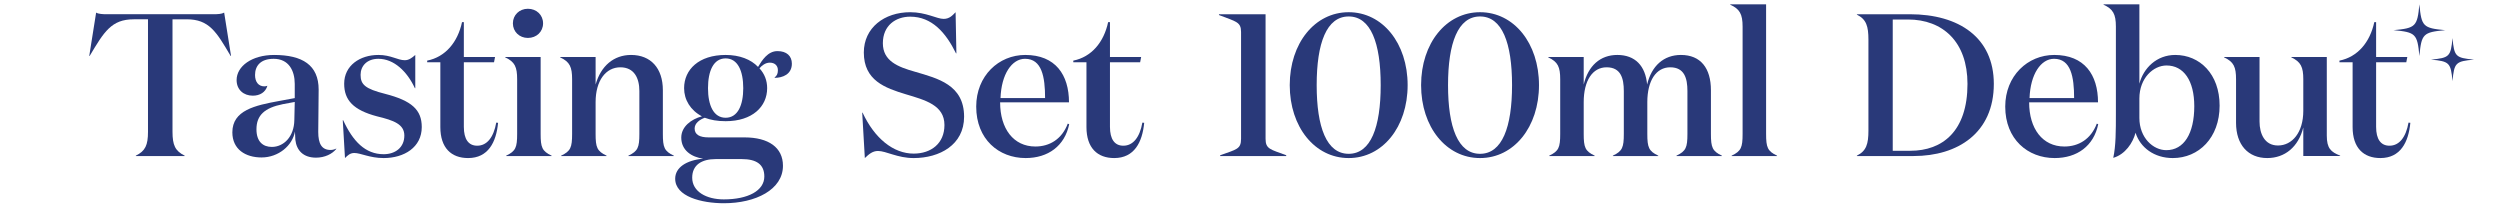
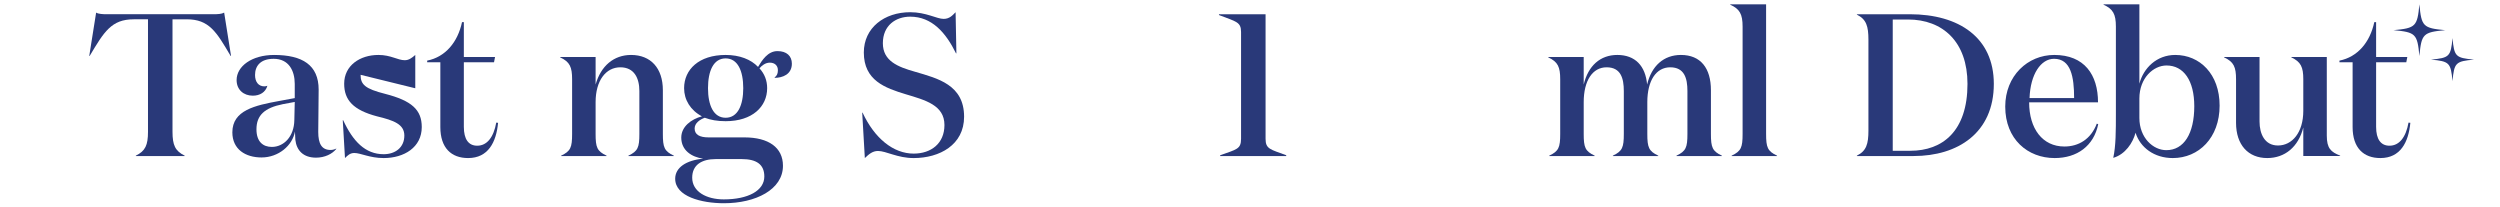
<svg xmlns="http://www.w3.org/2000/svg" viewBox="0 0 1160 96" version="1.1" height="96" width="1160" id="vector">
  <defs>
    <style>
      .st0 {
        fill: #293979;
      }
    </style>
  </defs>
  <g>
    <path d="M98.935,6.604c2.067,0,3.947-.094,5.075-.752l3.196,20.115h-.188c-6.579-11.185-9.963-17.013-20.396-17.013h-6.58v52.167c0,6.203,1.222,8.93,5.64,11.092v.188h-22.653v-.188c4.418-2.162,5.64-4.889,5.64-11.092V8.954h-6.579c-10.434,0-13.817,5.828-20.491,17.013h-.188l3.195-20.115c1.128.658,3.008.752,5.17.752h49.159Z" class="st0" />
    <path d="M156.03,69.11c-1.88,2.351-5.357,4.042-9.399,4.042-5.828,0-9.023-3.29-9.587-8.271,0-.376-.188-3.008-.188-3.854-1.128,6.485-7.613,12.031-15.509,12.031-7.426,0-13.535-3.76-13.535-11.655,0-10.245,10.527-12.501,21.807-14.569l7.144-1.316v-6.58c0-6.204-2.82-11.655-9.775-11.655-6.204,0-8.647,3.384-8.647,7.52,0,3.196,1.598,5.264,4.323,5.264.47,0,.94-.094,1.41-.282-.846,3.008-3.478,4.606-6.768,4.606-4.229,0-7.52-2.726-7.52-7.238,0-6.392,7.05-11.655,17.389-11.655,13.159,0,20.679,4.7,20.679,16.073,0,7.52-.188,13.629-.188,19.645,0,5.452,1.598,8.365,5.733,8.365.94,0,1.88-.281,2.632-.657v.188ZM131.216,48.338c-8.365,1.691-12.219,5.076-12.219,11.655,0,5.733,3.008,8.178,7.144,8.178,5.452,0,10.339-4.7,10.433-12.501l.188-8.366-5.546,1.034Z" class="st0" />
-     <path d="M167.312,34.709c0,4.512,2.068,6.485,11.374,8.835,12.407,3.196,17.013,7.426,17.013,15.415,0,9.399-8.178,14.381-17.671,14.381-6.486,0-10.622-2.35-13.629-2.35-1.974,0-3.102,1.128-4.324,2.35l-1.034-17.576h.188c4.512,9.775,10.245,15.791,18.799,15.791,5.357,0,9.587-3.102,9.587-8.647,0-5.264-4.888-7.05-12.689-8.93-10.998-2.914-15.227-7.52-15.227-15.133,0-8.46,7.332-13.348,15.885-13.348,5.828,0,8.93,2.444,12.22,2.444,1.88,0,3.29-1.034,4.888-2.444v15.415h-.188c-3.571-7.707-9.681-13.629-16.919-13.629-5.357,0-8.271,3.384-8.271,7.426Z" class="st0" />
+     <path d="M167.312,34.709c0,4.512,2.068,6.485,11.374,8.835,12.407,3.196,17.013,7.426,17.013,15.415,0,9.399-8.178,14.381-17.671,14.381-6.486,0-10.622-2.35-13.629-2.35-1.974,0-3.102,1.128-4.324,2.35l-1.034-17.576h.188c4.512,9.775,10.245,15.791,18.799,15.791,5.357,0,9.587-3.102,9.587-8.647,0-5.264-4.888-7.05-12.689-8.93-10.998-2.914-15.227-7.52-15.227-15.133,0-8.46,7.332-13.348,15.885-13.348,5.828,0,8.93,2.444,12.22,2.444,1.88,0,3.29-1.034,4.888-2.444v15.415h-.188Z" class="st0" />
    <path d="M231.109,56.985c-.846,9.023-4.606,16.354-13.911,16.354-7.802,0-12.877-4.699-12.877-14.381v-30.078h-6.11v-.752c8.46-1.691,14.193-8.553,16.167-17.858h.846v16.167h14.475l-.47,2.443h-14.005v29.984c0,5.733,2.162,8.741,6.204,8.741,4.512,0,7.613-3.854,8.835-10.715l.846.094Z" class="st0" />
-     <path d="M250.859,62.155c0,6.203.658,7.989,5.076,10.058v.188h-21.055v-.188c4.417-2.068,5.075-3.854,5.075-10.058v-25.379c0-5.64-1.034-8.083-5.545-10.151v-.188h16.449v35.718ZM244.938,4.066c4.042,0,7.049,2.914,7.049,6.768,0,3.854-3.008,6.768-7.049,6.768-3.948,0-6.956-2.914-6.956-6.768,0-3.854,3.008-6.768,6.956-6.768Z" class="st0" />
    <path d="M276.362,26.438v12.783c2.443-8.647,8.459-13.724,16.449-13.724,9.118,0,14.757,6.11,14.757,16.355v20.303c0,6.203.658,7.989,5.075,10.058v.188h-21.055v-.188c4.418-2.068,5.076-3.854,5.076-10.058v-19.927c0-5.922-2.35-10.998-8.836-10.998-6.673,0-11.467,6.11-11.467,16.167v14.757c0,6.203.658,7.989,5.075,10.058v.188h-21.055v-.188c4.418-2.068,5.076-3.854,5.076-10.058v-25.379c0-5.64-1.034-8.083-5.546-10.151v-.188h16.449Z" class="st0" />
    <path d="M335.939,94.301c-10.433,0-22.653-3.102-22.653-11.373,0-5.17,5.076-8.554,12.972-9.306-5.358-.752-10.151-3.854-10.151-9.775,0-5.075,4.605-8.554,9.587-9.869-5.357-2.819-8.271-7.708-8.271-13.065,0-8.647,6.862-15.415,19.269-15.415,6.486,0,11.75,2.068,15.039,5.546,1.88-3.102,4.512-7.332,9.023-7.332,4.23,0,6.673,2.256,6.673,5.828,0,4.981-4.323,6.58-7.989,6.58v-.188c1.128-.846,1.504-1.88,1.504-3.384,0-1.974-1.316-3.478-3.76-3.478-2.068,0-3.76,1.41-4.794,2.632,2.35,2.538,3.572,5.64,3.572,9.211,0,8.554-6.862,15.321-19.269,15.321-3.854,0-6.956-.563-9.681-1.598-2.35.846-4.7,2.538-4.7,4.981,0,2.82,2.256,4.136,6.486,4.136h16.637c11.185,0,17.858,4.7,17.858,13.159,0,11.092-12.689,17.389-27.352,17.389ZM354.644,81.894c0-5.64-3.666-8.083-10.527-8.083h-11.937c-6.768,0-10.998,2.819-10.998,8.647,0,6.392,6.486,10.058,14.663,10.058,11.279,0,18.799-4.042,18.799-10.622ZM328.514,40.912c0,7.896,2.538,13.724,8.177,13.724s8.177-5.828,8.177-13.724c0-7.989-2.538-13.817-8.177-13.817s-8.177,5.828-8.177,13.817Z" class="st0" />
    <path d="M409.646,20.046c0,8.271,6.956,10.997,14.945,13.253,10.527,3.102,22.747,6.016,22.747,20.867,0,13.064-11.374,19.174-23.405,19.174-7.52,0-12.783-3.289-16.543-3.289-2.538,0-4.229,1.504-6.109,3.289l-1.222-21.055h.188c5.546,11.938,14.287,18.987,23.687,18.987,8.084,0,14.287-4.7,14.287-13.253,0-9.212-8.835-11.562-17.953-14.287-9.587-2.914-19.457-6.392-19.457-19.363,0-11.467,9.493-18.705,21.524-18.705,7.426,0,12.313,3.102,15.509,3.102,2.82,0,4.23-1.786,5.546-3.102l.376,19.081h-.188c-4.7-9.587-11.185-17.013-21.243-17.013-6.674,0-12.689,4.042-12.689,12.313Z" class="st0" />
-     <path d="M496.012,47.492h-31.958c0,12.219,6.204,20.49,16.355,20.49,6.58,0,12.313-3.384,15.039-10.621l.658.282c-2.067,10.058-9.775,15.696-20.208,15.696-12.501,0-22.935-8.741-22.935-23.874,0-14.287,10.433-23.969,22.747-23.969,14.005,0,20.303,9.212,20.303,21.995ZM484.92,45.518c0-9.87-1.504-18.235-9.305-18.235-6.11,0-10.998,7.144-11.374,18.235h20.679Z" class="st0" />
-     <path d="M530.905,56.985c-.846,9.023-4.605,16.354-13.911,16.354-7.801,0-12.877-4.699-12.877-14.381v-30.078h-6.109v-.752c8.459-1.691,14.193-8.553,16.167-17.858h.846v16.167h14.475l-.47,2.443h-14.005v29.984c0,5.733,2.162,8.741,6.204,8.741,4.512,0,7.614-3.854,8.835-10.715l.846.094Z" class="st0" />
    <path d="M566.169,72.4v-.376c7.613-2.726,9.681-2.819,9.681-7.613V14.876c0-4.7-2.162-4.794-10.246-7.896v-.376h21.619v57.807c0,4.794,2.256,4.888,9.587,7.613v.376h-30.642Z" class="st0" />
-     <path d="M625.791,73.34c-15.697,0-27.352-14.381-27.352-33.837s11.654-33.838,27.352-33.838,27.353,14.381,27.353,33.838-11.655,33.837-27.353,33.837ZM625.791,7.639c-10.245,0-14.851,12.313-14.851,31.864,0,19.55,4.605,31.864,14.851,31.864,10.246,0,14.852-12.313,14.852-31.864,0-19.551-4.605-31.864-14.852-31.864Z" class="st0" />
-     <path d="M686.74,73.34c-15.697,0-27.352-14.381-27.352-33.837s11.654-33.838,27.352-33.838,27.353,14.381,27.353,33.838-11.655,33.837-27.353,33.837ZM686.74,7.639c-10.245,0-14.851,12.313-14.851,31.864,0,19.55,4.605,31.864,14.851,31.864,10.246,0,14.852-12.313,14.852-31.864,0-19.551-4.605-31.864-14.852-31.864Z" class="st0" />
    <path d="M779.959,25.497c9.117,0,13.911,6.11,13.911,16.355v20.303c0,6.203.657,7.989,5.075,10.058v.188h-21.055v-.188c4.418-2.068,5.076-3.854,5.076-10.058v-19.927c0-5.922-1.41-10.998-7.99-10.998-6.485,0-10.621,6.11-10.621,16.167v14.757c0,6.203.658,7.989,5.076,10.058v.188h-21.055v-.188c4.418-2.068,5.075-3.854,5.075-10.058v-19.927c0-5.922-1.409-10.998-7.989-10.998-6.485,0-10.621,6.11-10.621,16.167v14.757c0,6.203.658,7.989,5.075,10.058v.188h-21.055v-.188c4.418-2.068,5.076-3.854,5.076-10.058v-25.379c0-5.64-1.034-8.083-5.546-10.151v-.188h16.449v12.783c2.067-8.647,7.613-13.724,15.603-13.724,8.271,0,13.065,5.076,13.817,13.724,2.068-8.647,7.707-13.724,15.697-13.724Z" class="st0" />
    <path d="M819.47,62.155c0,6.203.658,7.989,5.075,10.058v.188h-21.055v-.188c4.418-2.068,5.076-3.854,5.076-10.058V12.338c0-5.733-1.316-8.177-5.733-10.151v-.188h16.637v60.156Z" class="st0" />
    <path d="M861.594,72.213c4.418-2.162,5.357-5.452,5.357-11.656V18.448c0-6.204-.939-9.494-5.357-11.655v-.188h24.532c22.841,0,39.008,10.81,39.008,32.334,0,22.747-16.731,33.462-37.222,33.462h-26.318v-.188ZM886.408,69.957c14.945,0,26.506-9.118,26.506-31.019,0-19.551-11.467-29.89-27.634-29.89h-7.05v60.909h8.178Z" class="st0" />
    <path d="M973.479,47.492h-31.957c0,12.219,6.203,20.49,16.354,20.49,6.579,0,12.313-3.384,15.039-10.621l.658.282c-2.068,10.058-9.775,15.696-20.209,15.696-12.501,0-22.935-8.741-22.935-23.874,0-14.287,10.434-23.969,22.746-23.969,14.006,0,20.303,9.212,20.303,21.995ZM962.388,45.518c0-9.87-1.504-18.235-9.306-18.235-6.109,0-10.997,7.144-11.373,18.235h20.679Z" class="st0" />
    <path d="M990.891,61.591c-1.223,4.7-4.794,10.058-10.34,11.655,1.223-5.545,1.223-12.501,1.223-20.772V12.338c0-5.733-1.316-8.177-5.734-10.151v-.188h16.637v36.846c1.881-7.238,7.99-13.348,16.638-13.348,11.373,0,20.585,8.836,20.585,23.499,0,14.945-9.682,24.344-21.713,24.344-8.647,0-15.133-4.887-17.295-11.749ZM1005.271,30.385c-6.109,0-12.596,5.828-12.596,15.321v9.023c0,9.212,6.393,14.945,12.502,14.945,8.178,0,12.971-7.708,12.971-20.397,0-11.843-4.888-18.893-12.877-18.893Z" class="st0" />
    <path d="M1068.73,36.776c0-5.64-1.128-8.083-5.546-10.151v-.188h16.449v36.47c0,5.921,1.88,7.613,6.204,9.306v.188h-17.107v-13.253c-2.256,9.023-8.554,14.192-16.73,14.192-8.836,0-14.476-6.109-14.476-16.354v-20.209c0-5.64-1.034-8.083-5.546-10.151v-.188h16.449v29.984c0,5.639,2.35,11.091,8.554,11.091,6.579,0,11.749-6.016,11.749-16.073v-14.663Z" class="st0" />
    <path d="M1118.399,56.985c-.846,9.023-4.605,16.354-13.911,16.354-7.801,0-12.877-4.699-12.877-14.381v-30.078h-6.109v-.752c8.459-1.691,14.193-8.553,16.167-17.858h.846v16.167h14.476l-.471,2.443h-14.005v29.984c0,5.733,2.162,8.741,6.204,8.741,4.512,0,7.613-3.854,8.835-10.715l.846.094Z" class="st0" />
  </g>
  <path d="M1134.6,13.999c-10.286.947-11.053,1.714-12,12-.947-10.286-1.714-11.053-12-12,10.286-.947,11.053-1.714,12-12,.947,10.286,1.714,11.053,12,12Z" class="st0" />
  <path d="M1147.958,27.659c-8.571.789-9.211,1.429-10,10-.789-8.571-1.429-9.211-10-10,8.571-.789,9.211-1.429,10-10,.789,8.571,1.429,9.211,10,10Z" class="st0" />
</svg>